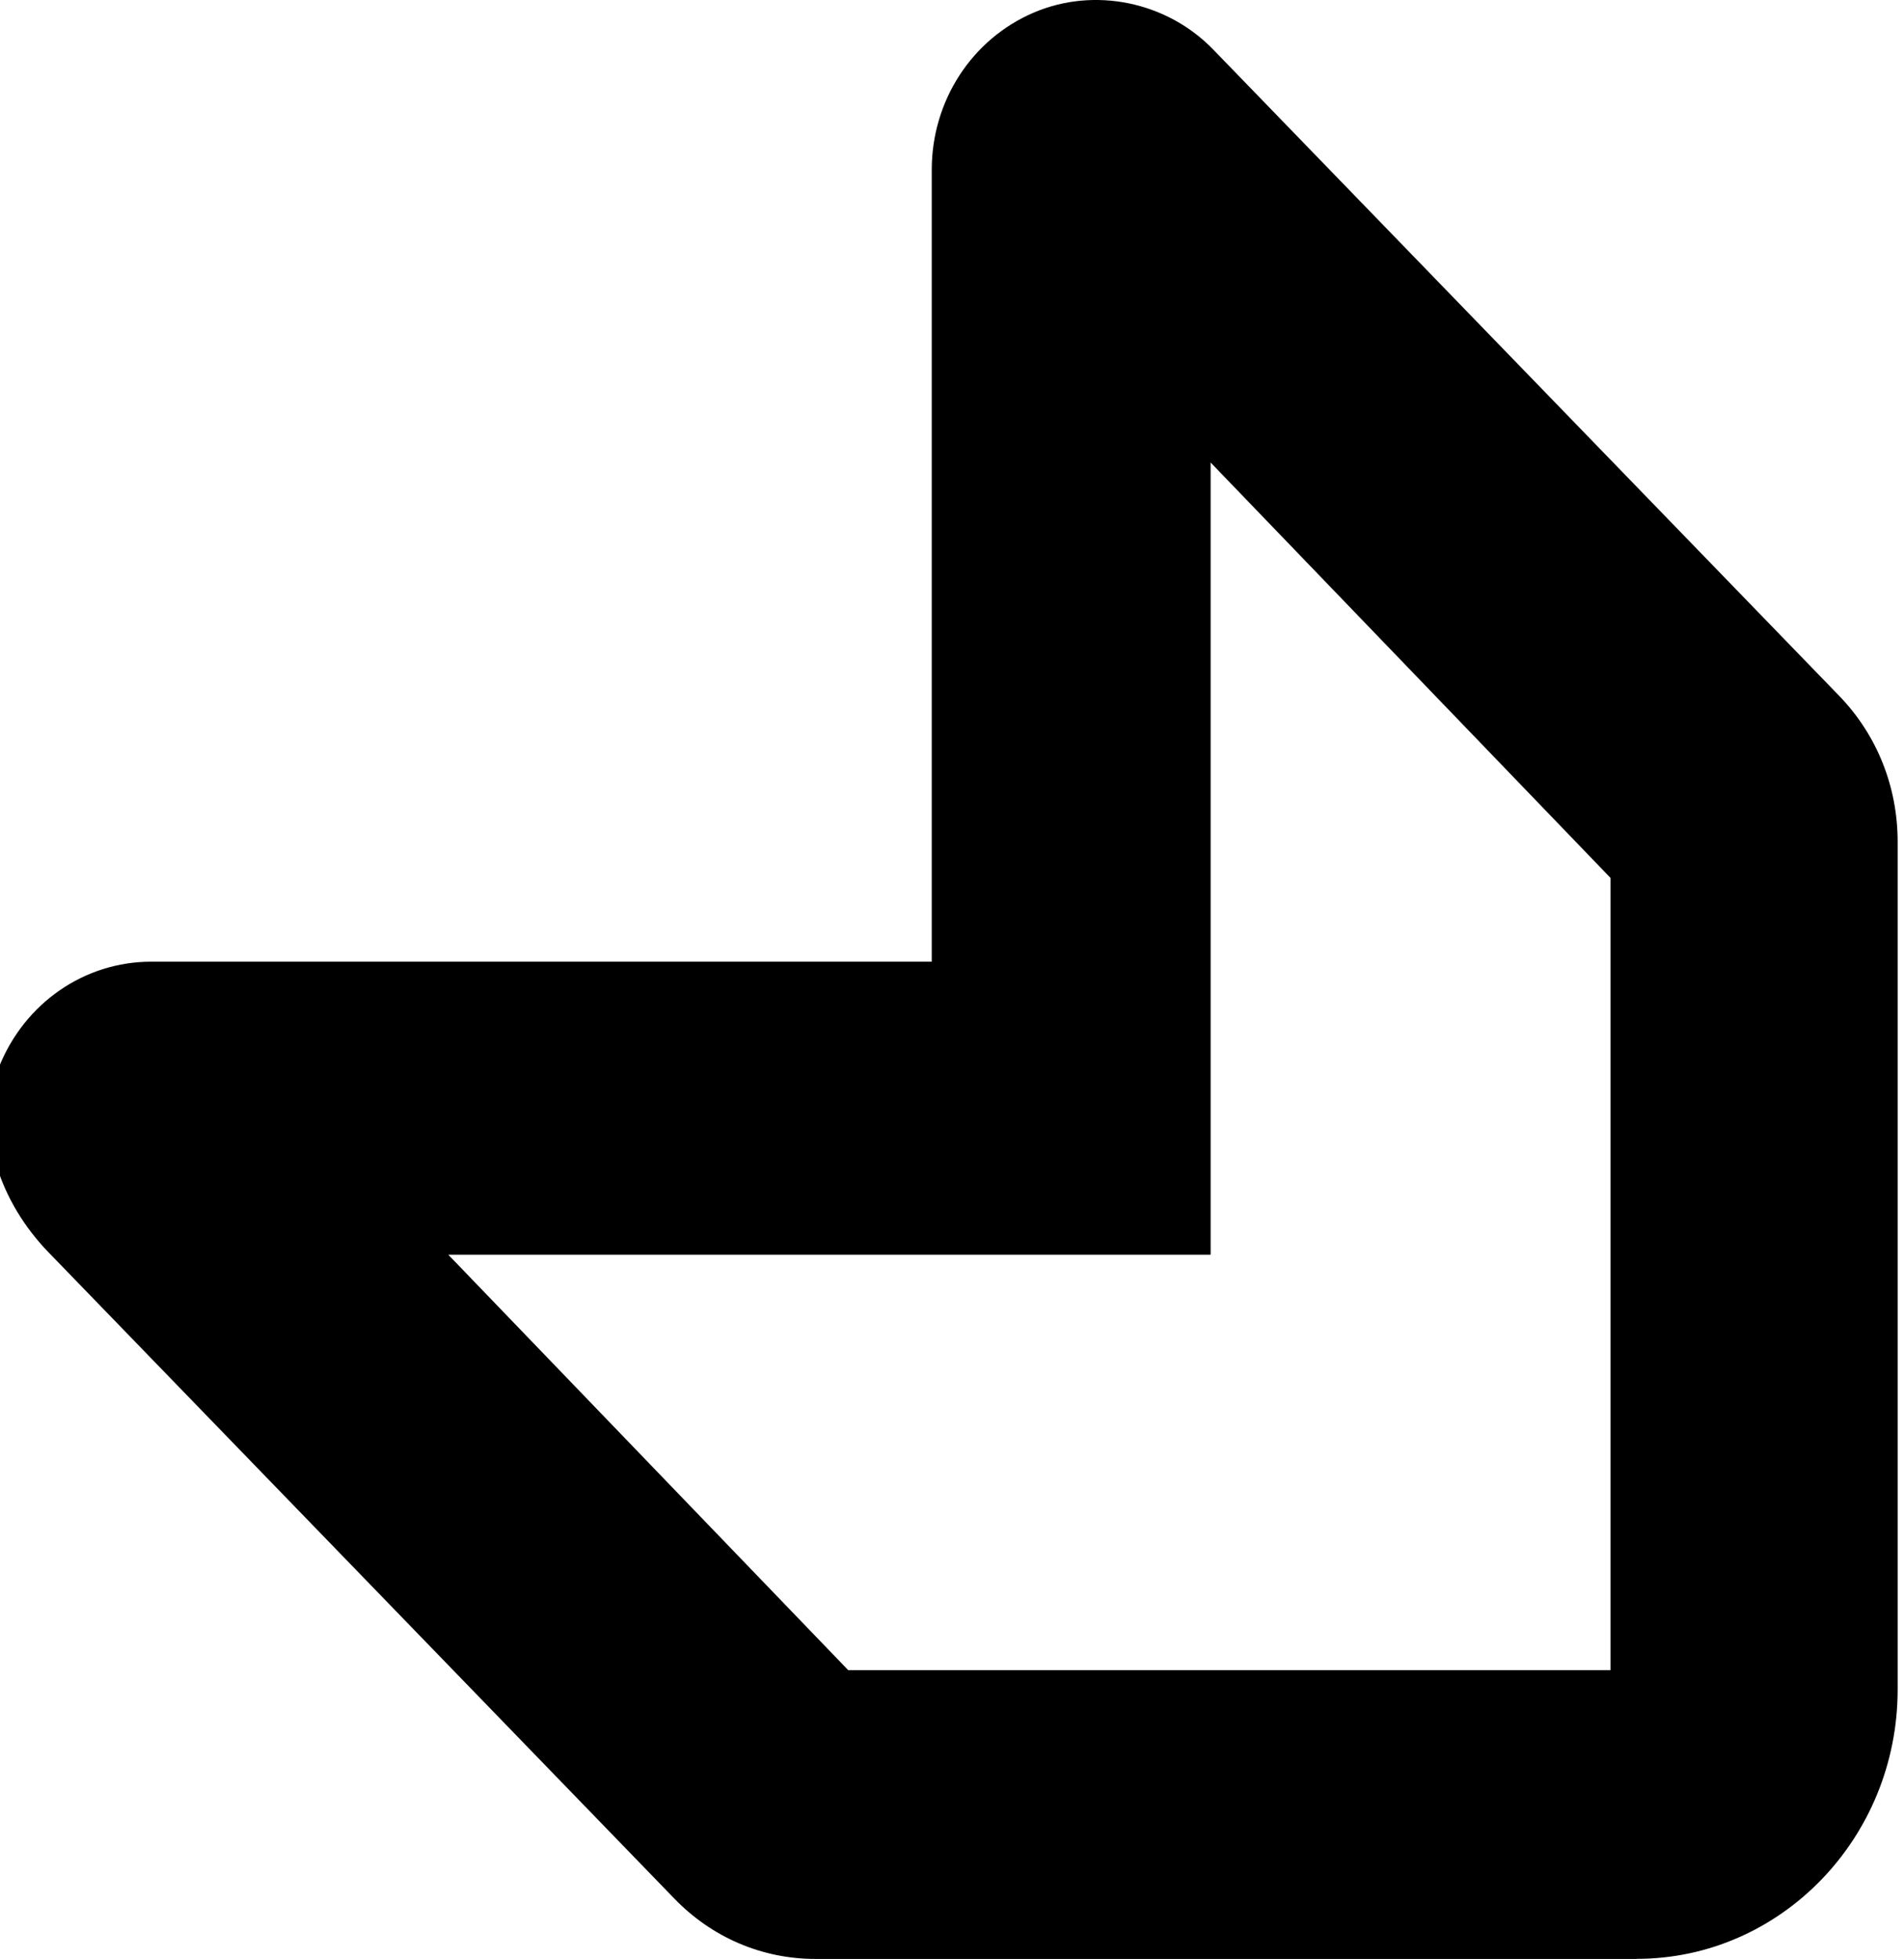
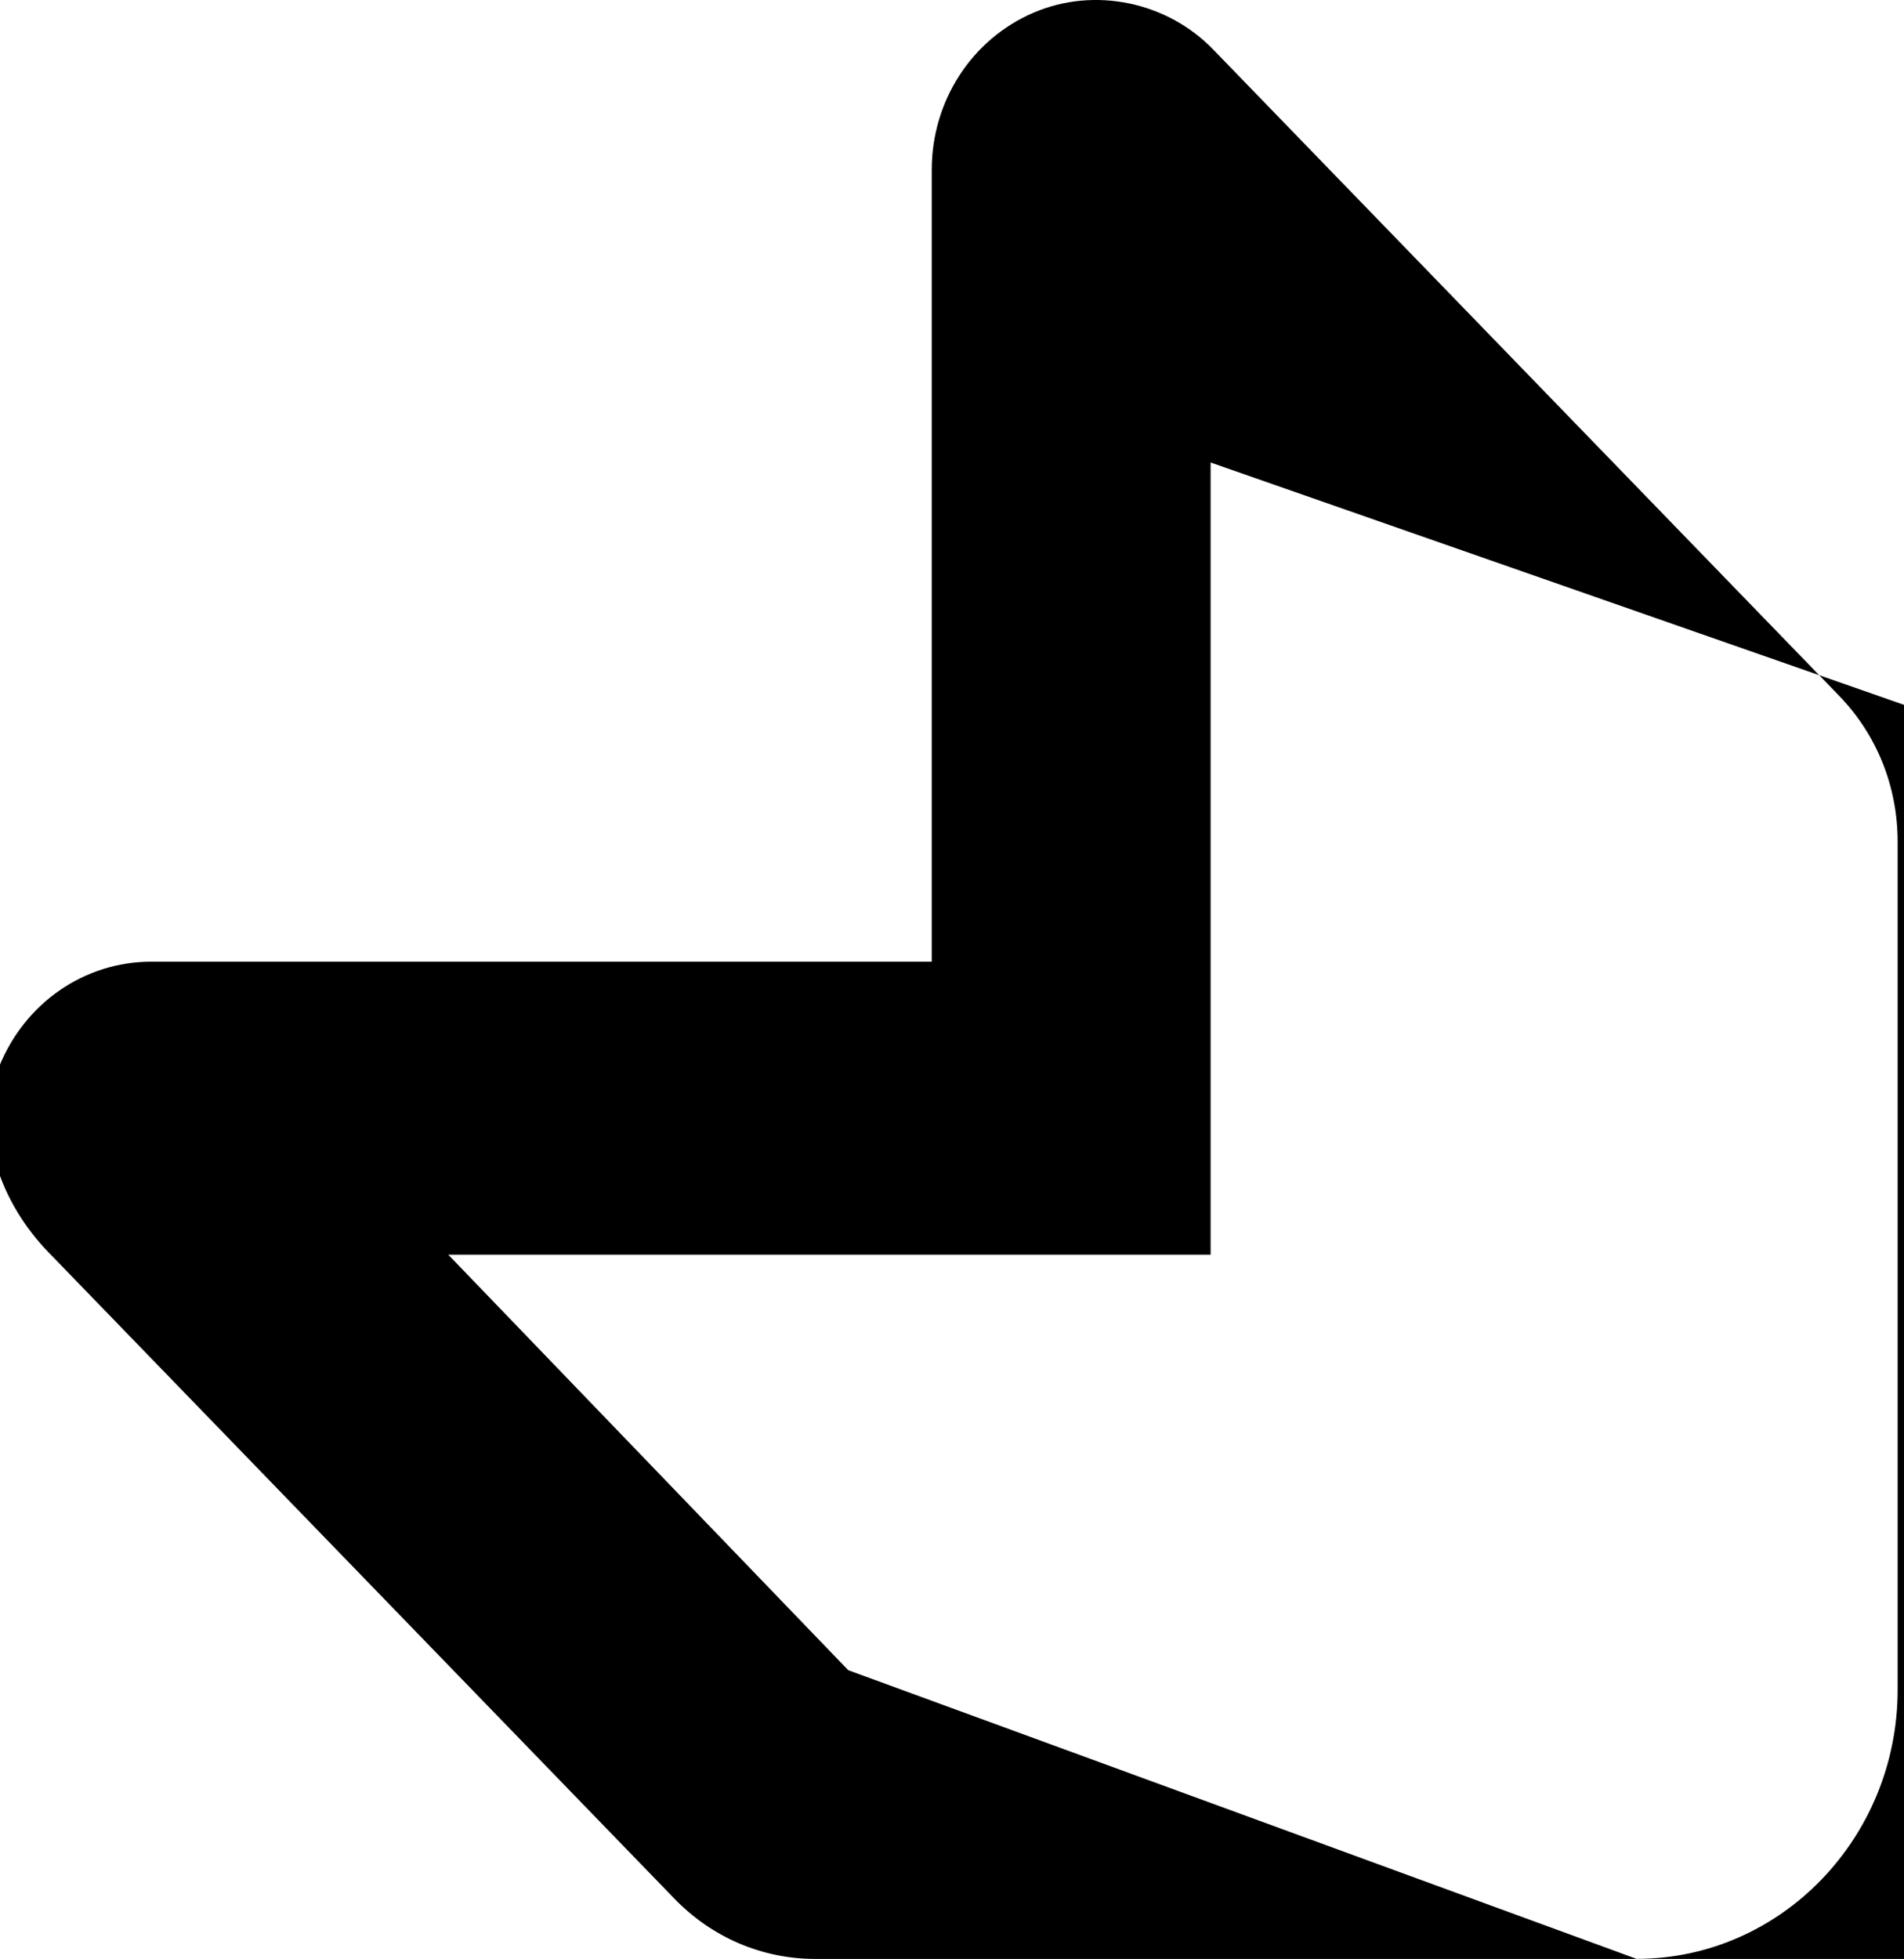
<svg xmlns="http://www.w3.org/2000/svg" viewBox="0 0 141 145">
  <style>
    path { fill: #000; } /* Default color for light mode */
    @media (prefers-color-scheme: dark) {
      path { fill: #fff; } /* Color for dark mode */
    }
  </style>
-   <path d="M121.209 145H60.388c-3.952 0-7.663-1.583-10.458-4.475L3.583 92.686c-3.504-3.613-5.54-9.005-3.653-13.72 1.9-4.727 6.32-7.783 11.276-7.783H69V12.567c0-5.097 2.958-9.66 7.532-11.625 4.497-1.932 9.867-.83 13.306 2.718l46.369 47.853c2.795 2.893 4.323 6.724 4.323 10.796v62.752c0 10.992-8.667 19.932-19.321 19.932V145zM62.8 123.621h56.466V64.983L89.652 34.235v58.637H33.197l29.614 30.749H62.8z" />
+   <path d="M121.209 145H60.388c-3.952 0-7.663-1.583-10.458-4.475L3.583 92.686c-3.504-3.613-5.54-9.005-3.653-13.72 1.9-4.727 6.32-7.783 11.276-7.783H69V12.567c0-5.097 2.958-9.66 7.532-11.625 4.497-1.932 9.867-.83 13.306 2.718l46.369 47.853c2.795 2.893 4.323 6.724 4.323 10.796v62.752c0 10.992-8.667 19.932-19.321 19.932V145zh56.466V64.983L89.652 34.235v58.637H33.197l29.614 30.749H62.8z" />
</svg>